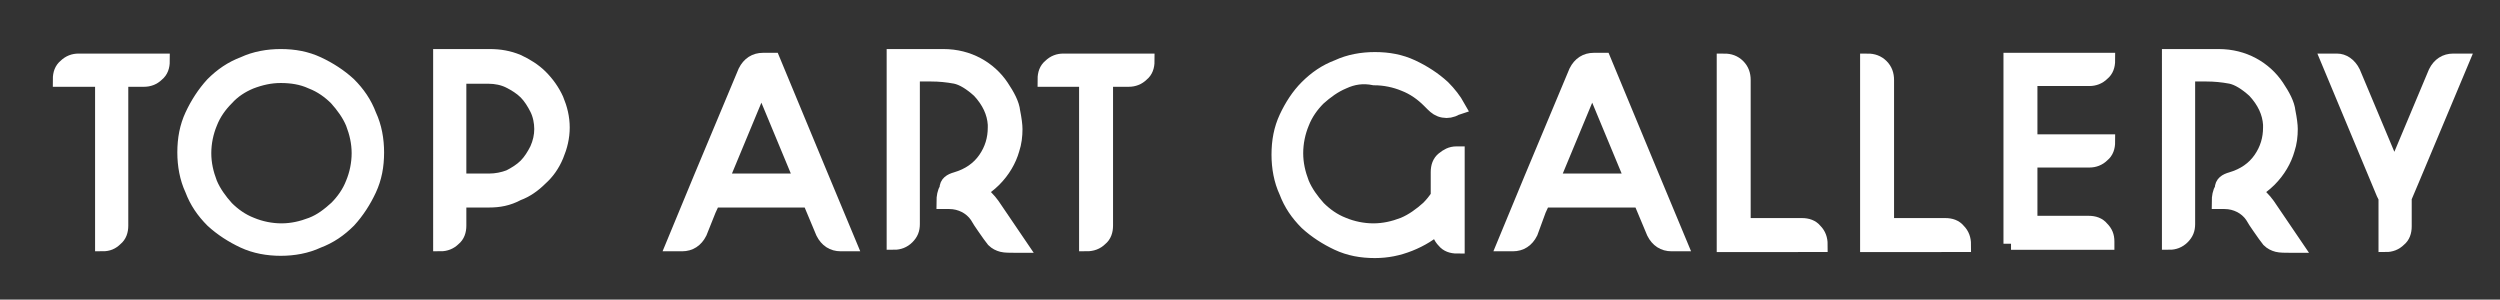
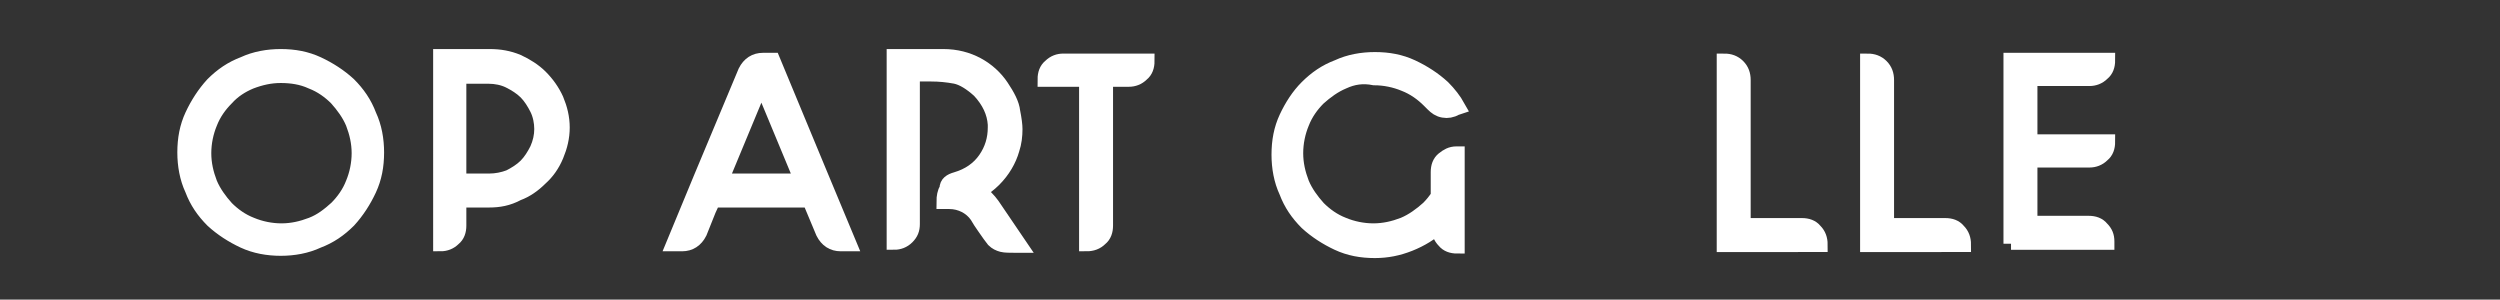
<svg xmlns="http://www.w3.org/2000/svg" version="1.1" id="圖層_1" x="0px" y="0px" viewBox="0 0 331.3 39.7" style="enable-background:new 0 0 331.3 39.7;" xml:space="preserve">
  <rect x="0" y="0" width="331.3" height="39.7" fill="#333333" stroke="none" />
  <style type="text/css">
	.st0{fill:#FFFFFF;stroke:#FFFFFF;stroke-width:2;stroke-miterlimit:10;}
</style>
  <g>
-     <path class="st0" d="M13.6,32.3V10.5H8v0c0-0.7,0.2-1.3,0.7-1.7c0.5-0.5,1.1-0.7,1.7-0.7h11.1v0c0,0.7-0.2,1.3-0.7,1.7   c-0.5,0.5-1.1,0.7-1.7,0.7H16v19.4c0,0.7-0.2,1.3-0.7,1.7C14.8,32.1,14.3,32.3,13.6,32.3L13.6,32.3z" />
    <path class="st0" d="M37.2,7.5c1.8,0,3.4,0.3,4.9,1s2.9,1.6,4.1,2.7c1.2,1.2,2.1,2.5,2.7,4.1c0.7,1.5,1,3.2,1,4.9   c0,1.8-0.3,3.4-1,4.9c-0.7,1.5-1.6,2.9-2.7,4.1c-1.2,1.2-2.5,2.1-4.1,2.7c-1.5,0.7-3.2,1-4.9,1s-3.4-0.3-4.9-1   c-1.5-0.7-2.9-1.6-4.1-2.7c-1.2-1.2-2.1-2.5-2.7-4.1c-0.7-1.5-1-3.2-1-4.9c0-1.8,0.3-3.4,1-4.9c0.7-1.5,1.6-2.9,2.7-4.1   c1.2-1.2,2.5-2.1,4.1-2.7C33.8,7.8,35.5,7.5,37.2,7.5z M37.2,10c-1.4,0-2.7,0.3-4,0.8C32,11.3,30.9,12,30,13   c-0.9,0.9-1.7,2-2.2,3.3c-0.5,1.2-0.8,2.6-0.8,4s0.3,2.7,0.8,4c0.5,1.2,1.3,2.3,2.2,3.3c0.9,0.9,2,1.7,3.3,2.2   c1.2,0.5,2.6,0.8,4,0.8c1.4,0,2.7-0.3,4-0.8s2.3-1.3,3.3-2.2c0.9-0.9,1.7-2,2.2-3.3c0.5-1.2,0.8-2.6,0.8-4s-0.3-2.7-0.8-4   c-0.5-1.2-1.3-2.3-2.2-3.3c-0.9-0.9-2-1.7-3.3-2.2C40,10.2,38.6,10,37.2,10z" />
    <path class="st0" d="M64.8,26.5h-4v3.4c0,0.7-0.2,1.3-0.7,1.7c-0.5,0.5-1.1,0.7-1.7,0.7h0V7.5h6.5c1.3,0,2.5,0.2,3.7,0.7   c1.1,0.5,2.2,1.2,3,2c0.9,0.9,1.6,1.9,2.1,3c0.5,1.2,0.8,2.4,0.8,3.7c0,1.3-0.3,2.5-0.8,3.7c-0.5,1.2-1.2,2.2-2.1,3   c-0.9,0.9-1.9,1.6-3,2C67.3,26.3,66.1,26.5,64.8,26.5z M60.8,24h4c1,0,1.9-0.2,2.7-0.5c0.8-0.4,1.6-0.9,2.2-1.5   c0.6-0.6,1.1-1.4,1.5-2.2c0.4-0.9,0.6-1.8,0.6-2.7s-0.2-1.9-0.6-2.7c-0.4-0.8-0.9-1.6-1.5-2.2c-0.6-0.6-1.4-1.1-2.2-1.5   c-0.8-0.4-1.8-0.6-2.7-0.6h-4V24z" />
    <path class="st0" d="M92.7,30.8c-0.5,1-1.3,1.5-2.3,1.5h-1.1l3.6-8.7l5.9-14.1c0.5-1,1.3-1.5,2.3-1.5h1.3l6.1,14.7l4,9.6h-1.1   c-1,0-1.8-0.5-2.3-1.5l-1.8-4.3H94.5l-0.6,1.3L92.7,30.8z M95.5,24h10.8l-5.4-13L95.5,24z" />
    <path class="st0" d="M126.7,23.8c1.7-0.5,3-1.4,3.9-2.7c0.9-1.3,1.3-2.7,1.3-4.2c0-0.1,0-0.3,0-0.4c-0.1-1.6-0.8-3.1-2.1-4.5   c-1.1-1-2.2-1.7-3.2-1.9c-1.1-0.2-2.1-0.3-3.2-0.3c-0.4,0-0.7,0-1.1,0c-0.5,0-0.9,0-1.4,0v19.9c0,0.7-0.2,1.2-0.7,1.7   c-0.5,0.5-1.1,0.7-1.7,0.7h0V7.5h6.5c1.7,0,3.2,0.4,4.5,1.1c1.3,0.7,2.4,1.7,3.2,2.9c0.8,1.2,1.4,2.3,1.5,3.3   c0.2,1,0.3,1.8,0.3,2.3c0,0.9-0.1,1.8-0.4,2.7c-0.4,1.4-1.2,2.8-2.4,4c-0.6,0.6-1.3,1.1-2,1.6c0.7,0.5,1.3,1.1,1.8,1.8l3.6,5.3   h-0.6c-0.7,0-1.3,0-1.7-0.1c-0.4-0.1-0.8-0.3-1.1-0.6c-0.3-0.4-0.7-0.9-1.3-1.8c-0.3-0.4-0.6-0.9-0.9-1.4c-0.4-0.6-1-1.1-1.6-1.4v0   c-0.6-0.3-1.3-0.5-2.1-0.5c-0.2,0-0.5,0-0.7,0c0-0.6,0.1-1.2,0.4-1.7C125.5,24.3,126,24,126.7,23.8z" />
    <path class="st0" d="M144,32.3V10.5h-5.5v0c0-0.7,0.2-1.3,0.7-1.7c0.5-0.5,1.1-0.7,1.7-0.7H152v0c0,0.7-0.2,1.3-0.7,1.7   c-0.5,0.5-1.1,0.7-1.7,0.7h-3.1v19.4c0,0.7-0.2,1.3-0.7,1.7C145.3,32.1,144.7,32.3,144,32.3L144,32.3z" />
    <path class="st0" d="M178,10.8c-1.2,0.5-2.3,1.3-3.3,2.2c-0.9,0.9-1.7,2-2.2,3.3c-0.5,1.2-0.8,2.6-0.8,4c0,1.4,0.3,2.7,0.8,4   c0.5,1.2,1.3,2.3,2.2,3.3c0.9,0.9,2,1.7,3.3,2.2c1.2,0.5,2.6,0.8,4,0.8c1.4,0,2.7-0.3,4-0.8c1.2-0.5,2.3-1.3,3.3-2.2   c0.5-0.5,0.9-1,1.3-1.6v-3.2c0-0.7,0.2-1.3,0.7-1.7s1-0.7,1.7-0.7h0.1v6.4v5.8h0c-0.7,0-1.3-0.2-1.7-0.7c-0.5-0.5-0.7-1.1-0.7-1.7   v-0.3c-1.1,1-2.4,1.8-3.9,2.4c-1.5,0.6-3,0.9-4.6,0.9c-1.8,0-3.4-0.3-4.9-1c-1.5-0.7-2.9-1.6-4.1-2.7c-1.2-1.2-2.1-2.5-2.7-4.1   c-0.7-1.5-1-3.2-1-4.9c0-1.8,0.3-3.4,1-4.9c0.7-1.5,1.6-2.9,2.7-4c1.2-1.2,2.5-2.1,4.1-2.7c1.5-0.7,3.2-1,4.9-1   c1.8,0,3.4,0.3,4.9,1c1.5,0.7,2.9,1.6,4.1,2.7c0.8,0.8,1.5,1.7,2,2.6l-0.3,0.1c-0.5,0.3-1.1,0.4-1.6,0.3c-0.6-0.1-1-0.4-1.4-0.8   c-0.2-0.2-0.3-0.3-0.5-0.5c-0.9-0.9-2-1.7-3.3-2.2c-1.2-0.5-2.6-0.8-4-0.8C180.6,10,179.3,10.2,178,10.8z" />
-     <path class="st0" d="M202.8,30.8c-0.5,1-1.3,1.5-2.3,1.5h-1.1l3.6-8.7l5.9-14.1c0.5-1,1.3-1.5,2.3-1.5h1.3l6.1,14.7l4,9.6h-1.1   c-1,0-1.8-0.5-2.3-1.5l-1.8-4.3h-12.9l-0.6,1.3L202.8,30.8z M205.6,24h10.8L211,11L205.6,24z" />
    <path class="st0" d="M228.5,32.3V8.1c0.7,0,1.3,0.2,1.8,0.7c0.5,0.5,0.7,1.1,0.7,1.8v19.3h7.8c0.7,0,1.3,0.2,1.7,0.7   c0.5,0.5,0.7,1.1,0.7,1.8H228.5z" />
    <path class="st0" d="M247.5,32.3V8.1c0.7,0,1.3,0.2,1.8,0.7c0.5,0.5,0.7,1.1,0.7,1.8v19.3h7.8c0.7,0,1.3,0.2,1.7,0.7   c0.5,0.5,0.7,1.1,0.7,1.8H247.5z" />
    <path class="st0" d="M266.5,32.3V8h12.8v0c0,0.7-0.2,1.3-0.7,1.7c-0.5,0.5-1.1,0.7-1.7,0.7H269v8.4h10.3v0c0,0.7-0.2,1.3-0.7,1.7   c-0.5,0.5-1.1,0.7-1.7,0.7H269v8.4h7.8c0.7,0,1.3,0.2,1.7,0.7c0.5,0.5,0.7,1,0.7,1.7v0.1H266.5z" />
-     <path class="st0" d="M295.7,23.8c1.7-0.5,3-1.4,3.9-2.7c0.9-1.3,1.3-2.7,1.3-4.2c0-0.1,0-0.3,0-0.4c-0.1-1.6-0.8-3.1-2.1-4.5   c-1.1-1-2.2-1.7-3.2-1.9c-1.1-0.2-2.1-0.3-3.2-0.3c-0.4,0-0.7,0-1.1,0c-0.5,0-0.9,0-1.4,0v19.9c0,0.7-0.2,1.2-0.7,1.7   c-0.5,0.5-1.1,0.7-1.7,0.7h0V7.5h6.5c1.7,0,3.2,0.4,4.5,1.1c1.3,0.7,2.4,1.7,3.2,2.9c0.8,1.2,1.4,2.3,1.5,3.3   c0.2,1,0.3,1.8,0.3,2.3c0,0.9-0.1,1.8-0.4,2.7c-0.4,1.4-1.2,2.8-2.4,4c-0.6,0.6-1.3,1.1-2,1.6c0.7,0.5,1.3,1.1,1.8,1.8l3.6,5.3   h-0.6c-0.7,0-1.3,0-1.7-0.1c-0.4-0.1-0.8-0.3-1.1-0.6c-0.3-0.4-0.7-0.9-1.3-1.8c-0.3-0.4-0.6-0.9-0.9-1.4c-0.4-0.6-1-1.1-1.6-1.4v0   c-0.6-0.3-1.3-0.5-2.1-0.5c-0.2,0-0.5,0-0.7,0c0-0.6,0.1-1.2,0.4-1.7C294.5,24.3,295,24,295.7,23.8z" />
-     <path class="st0" d="M311.8,9.6l5.5,13.1l5.5-13.1c0.5-1,1.3-1.5,2.3-1.5h1.1l-6.5,15.5l-1.1,2.6v3.8c0,0.7-0.2,1.3-0.7,1.7   c-0.5,0.5-1.1,0.7-1.7,0.7h0v-6.2l-0.3-0.6l-7.3-17.5h1.1C310.5,8.1,311.3,8.6,311.8,9.6z" />
  </g>
</svg>